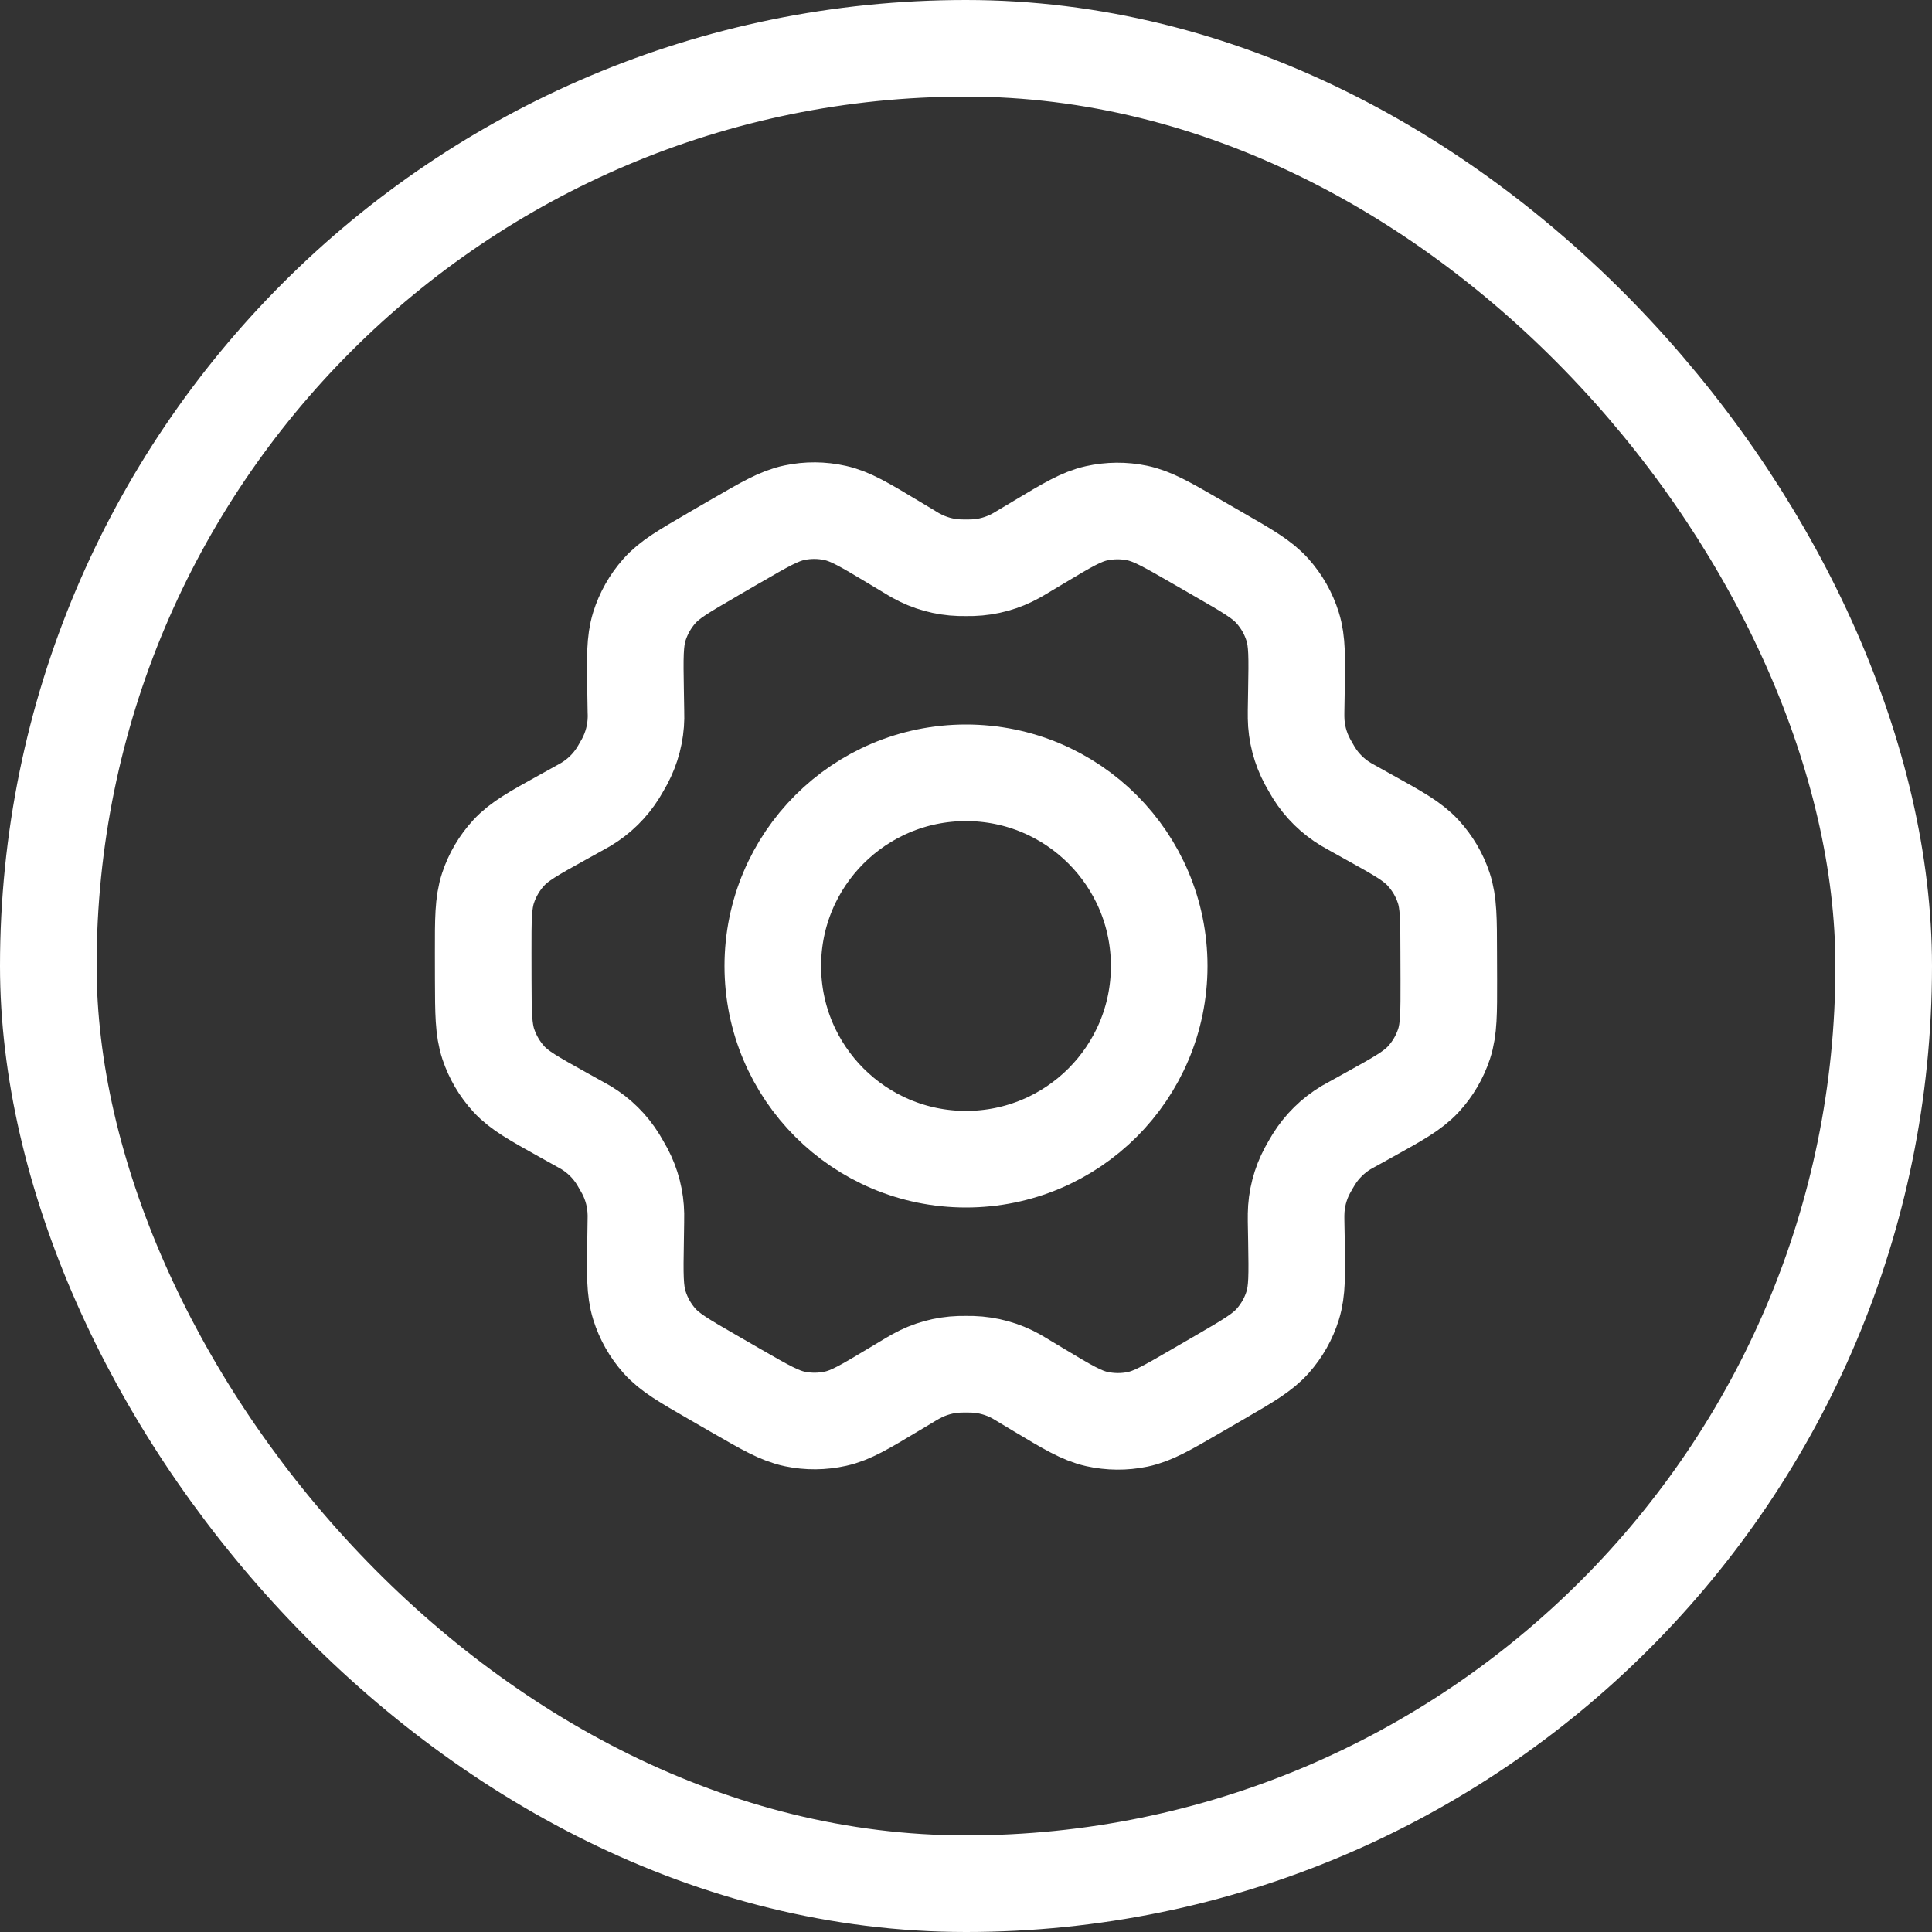
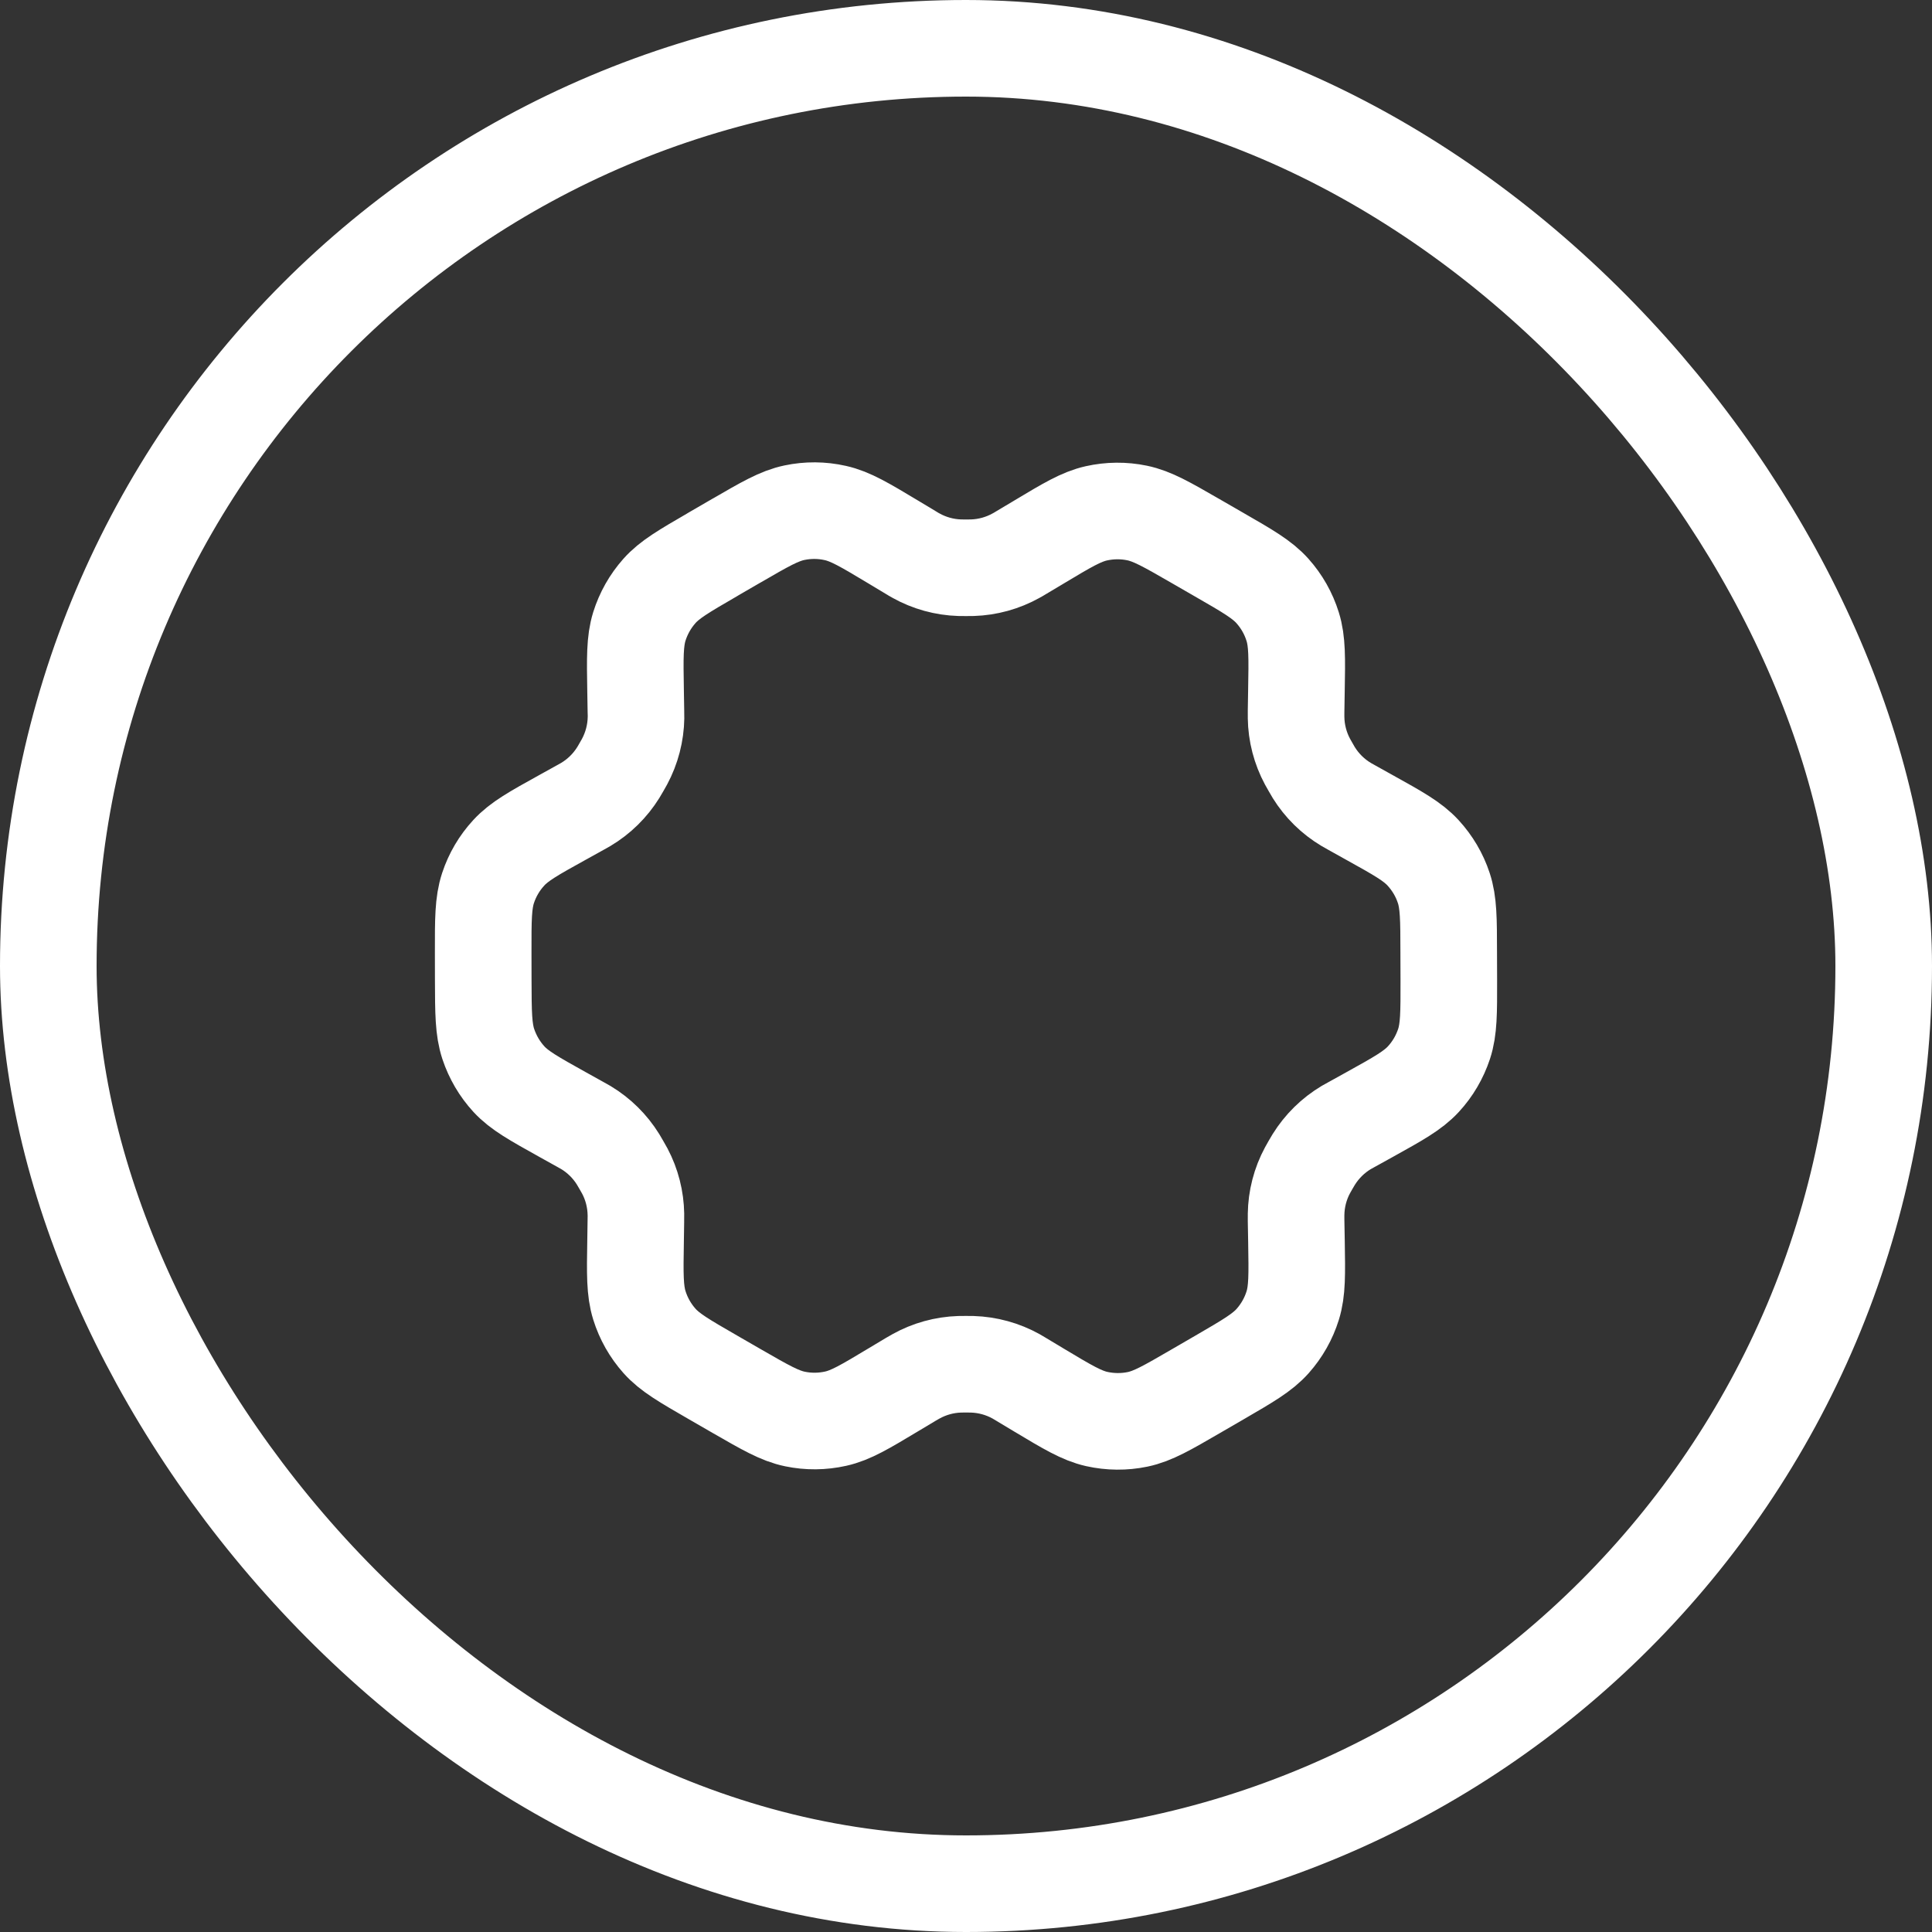
<svg xmlns="http://www.w3.org/2000/svg" width="40" height="40" viewBox="0 0 40 40" fill="none">
  <rect x="0" y="0" width="40" height="40" fill="#333333" stroke="none" />
  <rect x="1" y="1" width="38" height="38" rx="19" stroke="white" stroke-width="2" />
  <path d="M28.35 16.923L27.984 16.719C27.927 16.688 27.899 16.672 27.871 16.655C27.598 16.492 27.368 16.266 27.2 15.995C27.183 15.968 27.167 15.94 27.135 15.883C27.102 15.827 27.086 15.798 27.071 15.77C26.92 15.489 26.838 15.175 26.834 14.856C26.833 14.824 26.833 14.791 26.834 14.726L26.841 14.301C26.853 13.62 26.859 13.279 26.763 12.973C26.678 12.7 26.536 12.45 26.346 12.237C26.132 11.997 25.835 11.825 25.24 11.483L24.746 11.198C24.154 10.857 23.857 10.686 23.542 10.621C23.264 10.563 22.977 10.566 22.699 10.628C22.386 10.698 22.093 10.873 21.508 11.224L21.505 11.226L21.151 11.437C21.095 11.471 21.067 11.488 21.038 11.503C20.76 11.658 20.45 11.744 20.131 11.754C20.099 11.755 20.067 11.755 20.001 11.755C19.936 11.755 19.902 11.755 19.87 11.754C19.552 11.744 19.24 11.658 18.962 11.502C18.933 11.487 18.906 11.47 18.85 11.436L18.494 11.222C17.904 10.868 17.609 10.691 17.294 10.621C17.016 10.558 16.727 10.556 16.448 10.615C16.132 10.681 15.836 10.853 15.243 11.197L15.24 11.198L14.752 11.481L14.747 11.485C14.159 11.826 13.864 11.997 13.652 12.236C13.463 12.449 13.322 12.699 13.237 12.97C13.142 13.277 13.147 13.619 13.159 14.303L13.166 14.727C13.167 14.792 13.169 14.824 13.168 14.855C13.163 15.175 13.081 15.489 12.93 15.771C12.915 15.799 12.899 15.827 12.867 15.882C12.834 15.938 12.819 15.966 12.802 15.993C12.633 16.265 12.402 16.492 12.127 16.656C12.1 16.672 12.072 16.688 12.015 16.719L11.654 16.919C11.052 17.252 10.751 17.419 10.533 17.657C10.339 17.867 10.193 18.116 10.104 18.387C10.003 18.694 10.003 19.038 10.004 19.726L10.005 20.288C10.007 20.971 10.009 21.312 10.11 21.617C10.2 21.886 10.345 22.134 10.537 22.343C10.755 22.579 11.053 22.744 11.65 23.077L12.008 23.276C12.069 23.31 12.1 23.327 12.129 23.344C12.402 23.508 12.631 23.735 12.798 24.005C12.816 24.035 12.834 24.065 12.868 24.125C12.903 24.185 12.92 24.215 12.936 24.245C13.083 24.523 13.161 24.831 13.166 25.145C13.167 25.179 13.167 25.214 13.165 25.283L13.159 25.69C13.147 26.376 13.142 26.72 13.238 27.027C13.323 27.299 13.465 27.55 13.655 27.763C13.869 28.003 14.167 28.174 14.761 28.517L15.255 28.802C15.848 29.143 16.144 29.314 16.459 29.379C16.737 29.437 17.025 29.434 17.302 29.372C17.616 29.302 17.91 29.126 18.496 28.774L18.85 28.562C18.906 28.529 18.935 28.512 18.963 28.497C19.241 28.342 19.551 28.256 19.869 28.246C19.901 28.245 19.934 28.245 19.999 28.245C20.065 28.245 20.097 28.245 20.13 28.246C20.448 28.256 20.761 28.342 21.039 28.497C21.064 28.511 21.088 28.526 21.132 28.552L21.508 28.778C22.097 29.131 22.392 29.308 22.706 29.379C22.985 29.441 23.274 29.444 23.553 29.386C23.869 29.32 24.166 29.147 24.759 28.803L25.254 28.516C25.842 28.174 26.137 28.003 26.349 27.764C26.538 27.551 26.68 27.301 26.764 27.03C26.859 26.725 26.853 26.386 26.842 25.712L26.834 25.272C26.833 25.208 26.833 25.176 26.834 25.145C26.838 24.825 26.919 24.51 27.071 24.229C27.086 24.201 27.102 24.173 27.134 24.117C27.166 24.061 27.183 24.034 27.199 24.007C27.368 23.735 27.599 23.507 27.874 23.343C27.901 23.328 27.929 23.312 27.984 23.282L27.986 23.281L28.347 23.081C28.949 22.747 29.25 22.58 29.469 22.343C29.663 22.133 29.808 21.884 29.898 21.613C29.998 21.308 29.997 20.966 29.996 20.286L29.994 19.712C29.993 19.029 29.992 18.687 29.891 18.383C29.802 18.113 29.655 17.866 29.463 17.657C29.246 17.421 28.948 17.255 28.352 16.924L28.35 16.923Z" stroke="white" stroke-width="2" stroke-linecap="round" stroke-linejoin="round" />
-   <path d="M16 20C16 22.209 17.791 24 20 24C22.209 24 24 22.209 24 20C24 17.791 22.209 16 20 16C17.791 16 16 17.791 16 20Z" stroke="white" stroke-width="2" stroke-linecap="round" stroke-linejoin="round" />
</svg>